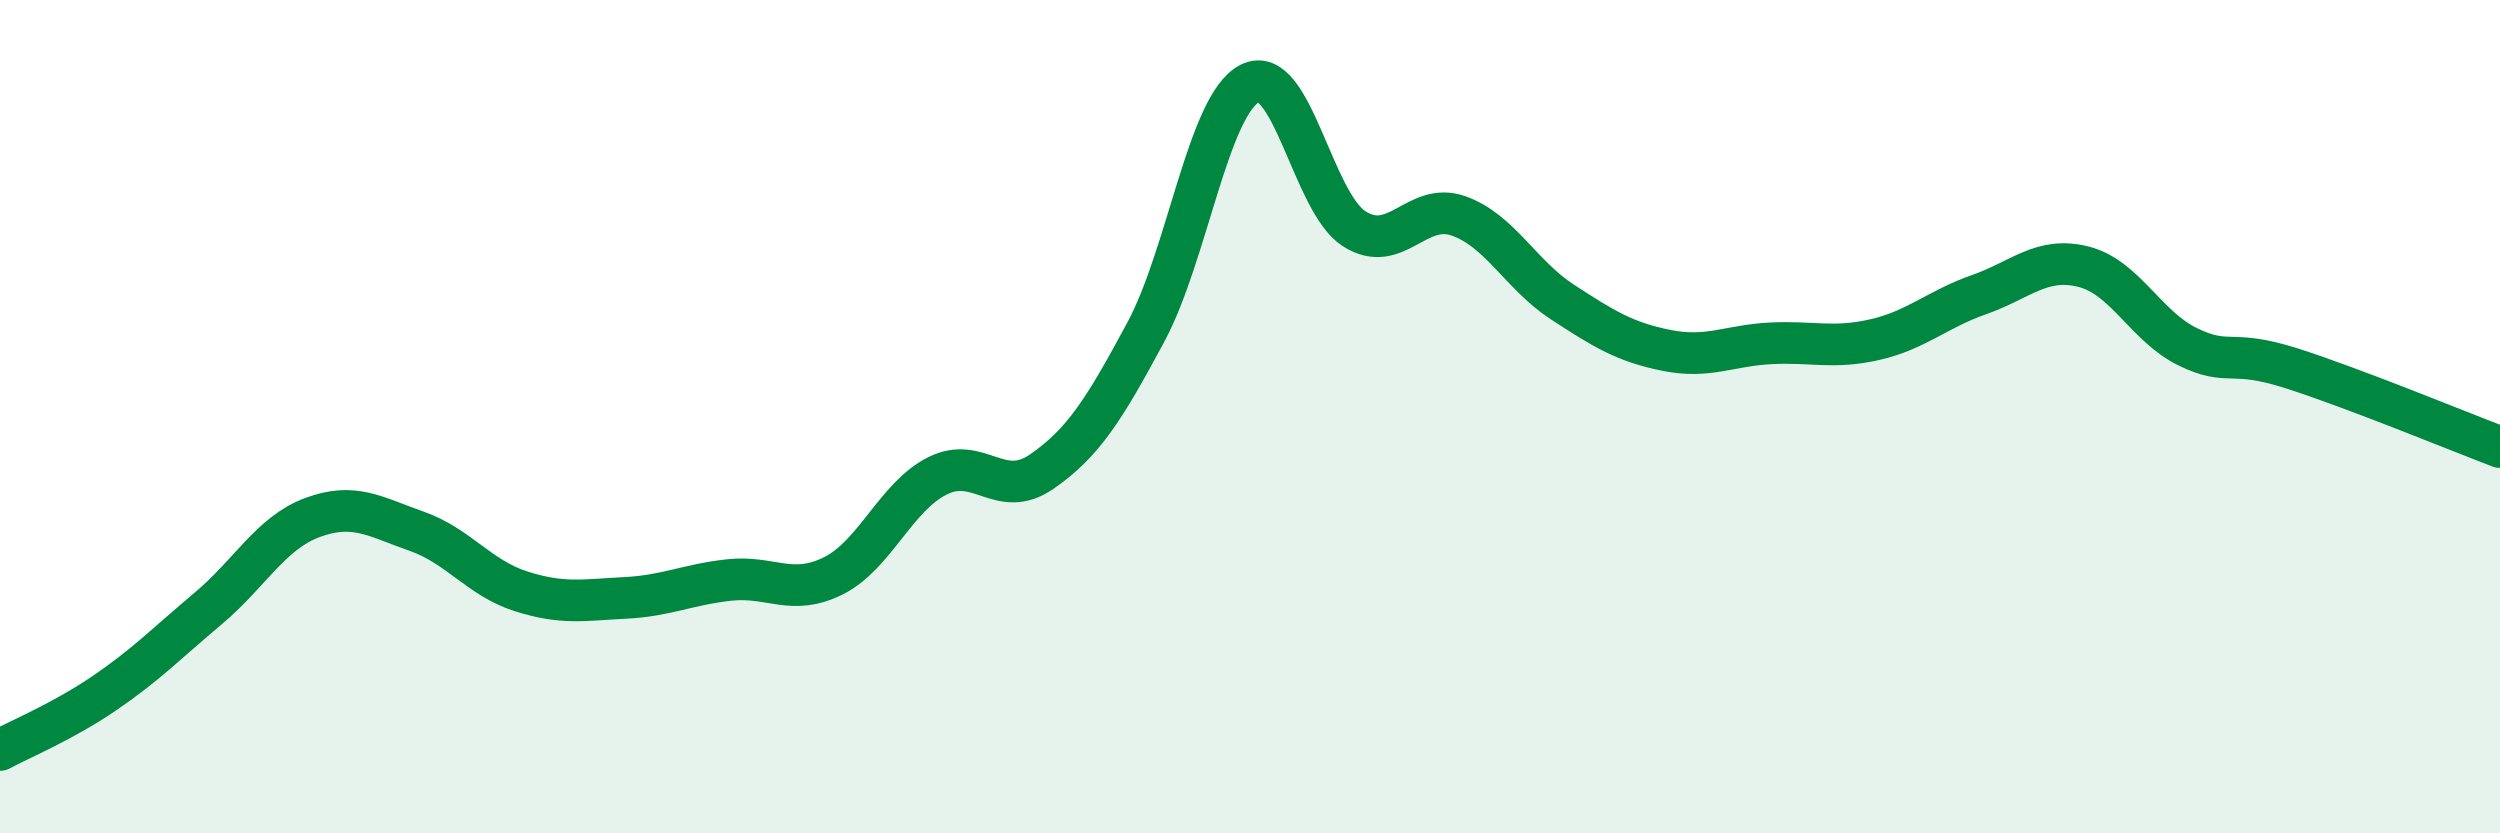
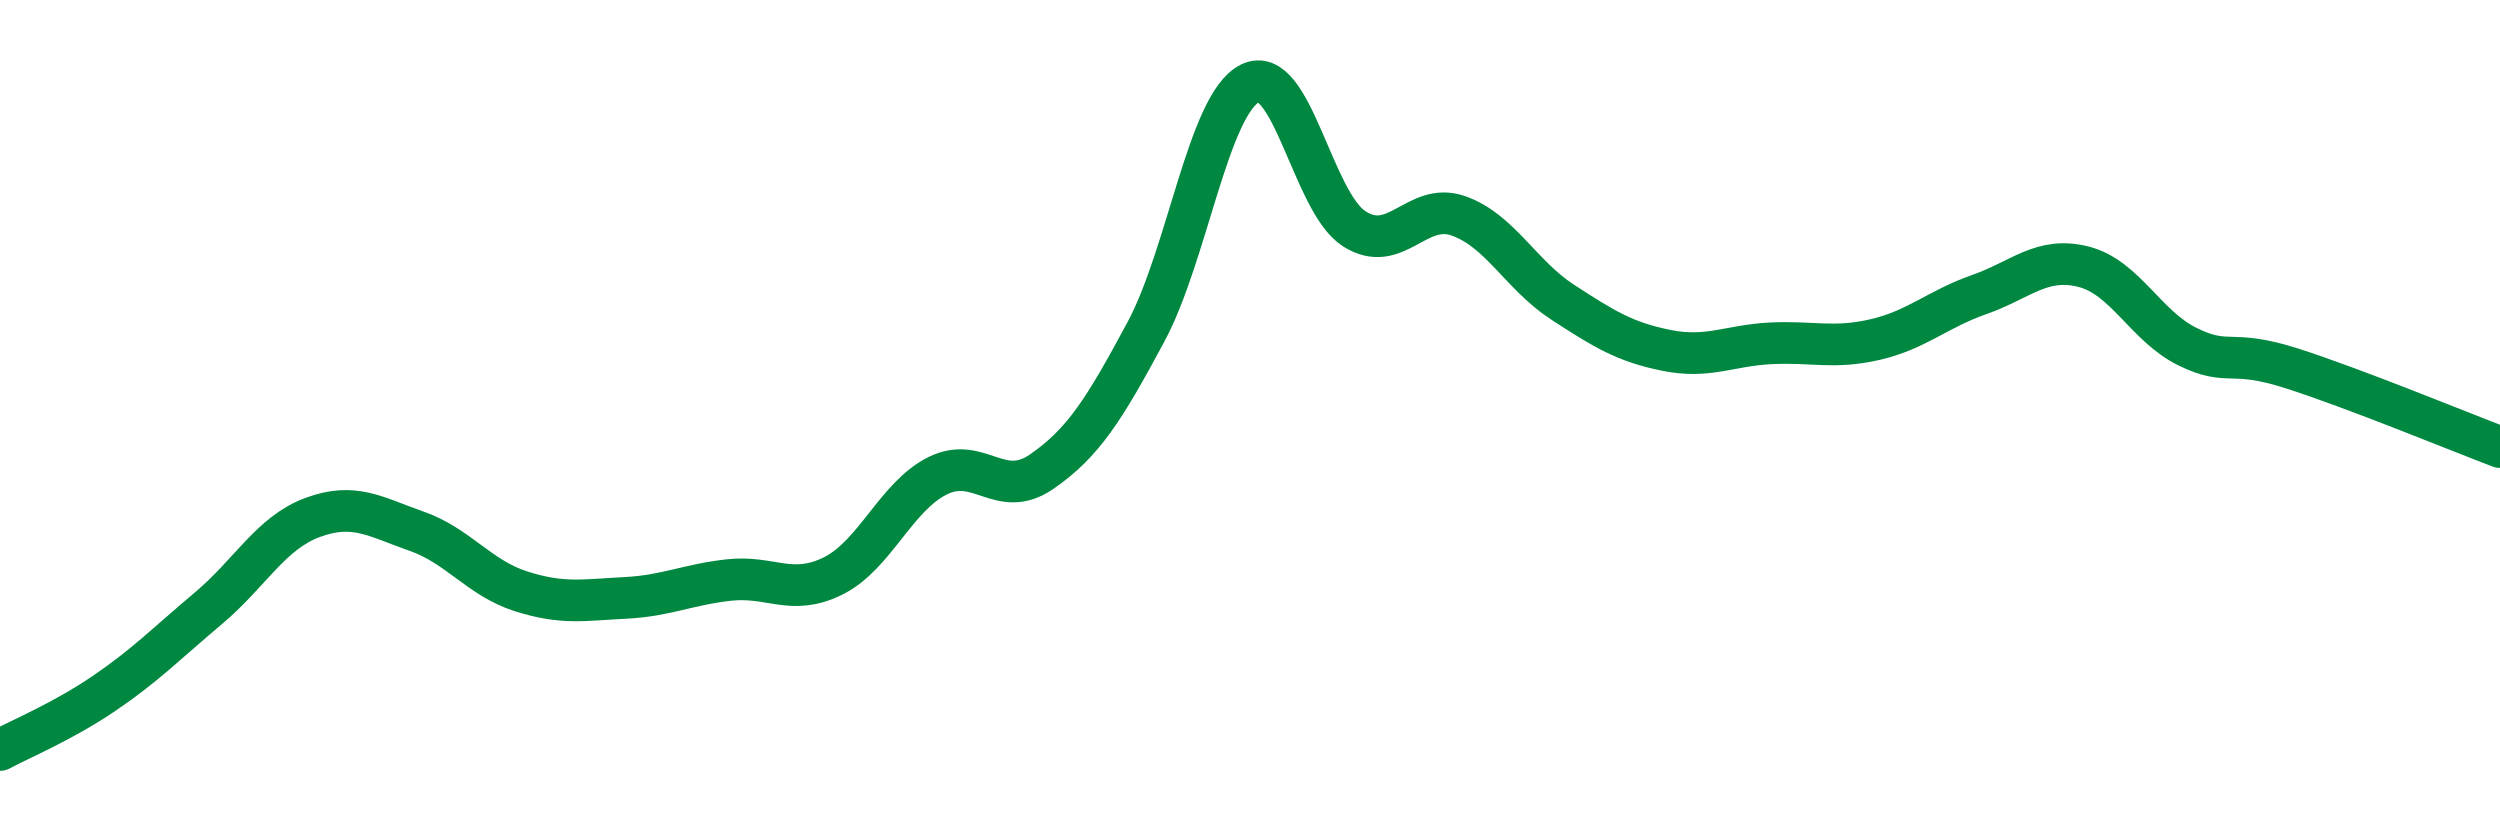
<svg xmlns="http://www.w3.org/2000/svg" width="60" height="20" viewBox="0 0 60 20">
-   <path d="M 0,18 C 0.5,17.73 1.5,17.32 2.5,16.64 C 3.5,15.96 4,15.44 5,14.6 C 6,13.76 6.5,12.79 7.5,12.42 C 8.5,12.05 9,12.4 10,12.75 C 11,13.1 11.5,13.87 12.5,14.19 C 13.5,14.51 14,14.4 15,14.35 C 16,14.3 16.5,14.03 17.5,13.92 C 18.5,13.81 19,14.32 20,13.82 C 21,13.32 21.5,11.92 22.5,11.42 C 23.5,10.92 24,12.01 25,11.32 C 26,10.63 26.5,9.83 27.5,7.97 C 28.5,6.11 29,2.5 30,2 C 31,1.5 31.5,4.85 32.5,5.49 C 33.5,6.13 34,4.83 35,5.18 C 36,5.53 36.5,6.6 37.5,7.25 C 38.5,7.9 39,8.21 40,8.41 C 41,8.61 41.5,8.29 42.5,8.24 C 43.5,8.19 44,8.38 45,8.15 C 46,7.92 46.5,7.42 47.5,7.07 C 48.5,6.72 49,6.15 50,6.4 C 51,6.65 51.5,7.83 52.5,8.32 C 53.5,8.81 53.5,8.36 55,8.84 C 56.5,9.32 59,10.35 60,10.73L60 20L0 20Z" fill="#008740" opacity="0.1" stroke-linecap="round" stroke-linejoin="round" />
  <path d="M 0,18 C 0.5,17.73 1.5,17.32 2.5,16.64 C 3.5,15.96 4,15.44 5,14.6 C 6,13.76 6.5,12.79 7.5,12.42 C 8.5,12.05 9,12.4 10,12.75 C 11,13.1 11.5,13.87 12.5,14.19 C 13.5,14.51 14,14.4 15,14.35 C 16,14.3 16.5,14.03 17.5,13.92 C 18.5,13.81 19,14.32 20,13.82 C 21,13.32 21.5,11.92 22.5,11.42 C 23.5,10.92 24,12.01 25,11.32 C 26,10.63 26.5,9.83 27.5,7.97 C 28.5,6.11 29,2.5 30,2 C 31,1.5 31.5,4.85 32.5,5.49 C 33.5,6.13 34,4.83 35,5.18 C 36,5.53 36.5,6.6 37.5,7.25 C 38.5,7.9 39,8.21 40,8.41 C 41,8.61 41.5,8.29 42.5,8.24 C 43.5,8.19 44,8.38 45,8.15 C 46,7.92 46.5,7.42 47.5,7.07 C 48.5,6.72 49,6.15 50,6.4 C 51,6.65 51.5,7.83 52.5,8.32 C 53.5,8.81 53.5,8.36 55,8.84 C 56.5,9.32 59,10.35 60,10.73" stroke="#008740" stroke-width="1" fill="none" stroke-linecap="round" stroke-linejoin="round" />
</svg>